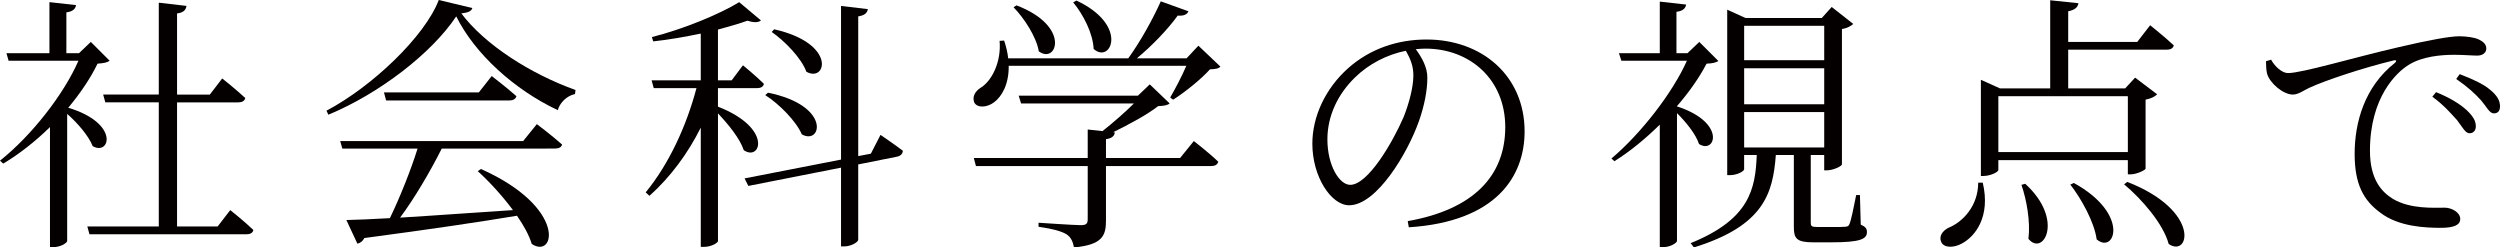
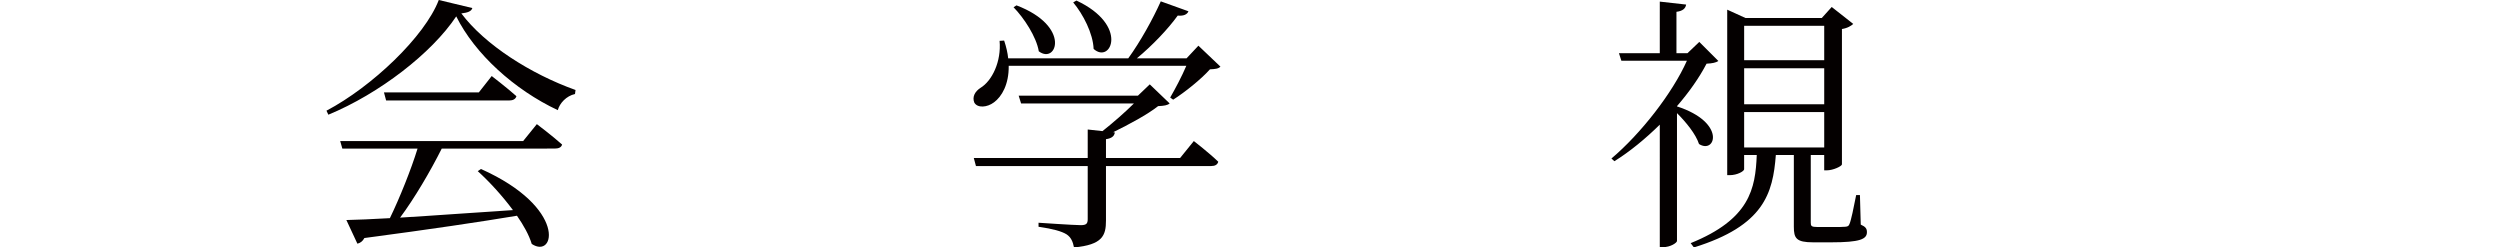
<svg xmlns="http://www.w3.org/2000/svg" version="1.1" id="レイヤー_1" x="0px" y="0px" width="286.383px" height="28.345px" viewBox="0 0 286.383 28.345" style="enable-background:new 0 0 286.383 28.345;" xml:space="preserve">
  <style type="text/css">
	.st0{fill:#040000;}
</style>
-   <path class="st0" d="M12.558,6.956c-0.277,0.215-0.646,0.277-1.385,0.338c-0.801,1.662-1.97,3.386-3.355,5.047  c5.94,1.785,4.771,5.54,2.801,4.401c-0.461-1.17-1.724-2.647-2.924-3.693v14.558c0,0.185-0.677,0.708-1.662,0.708H5.725V14.557  c-1.662,1.631-3.509,3.078-5.354,4.186L0,18.404c3.602-2.862,7.295-7.571,8.987-11.449H0.985L0.739,6.094h4.924V0.246L8.71,0.584  C8.648,1.016,8.341,1.323,7.603,1.416v4.678h1.446l1.354-1.292L12.558,6.956z M26.376,24.067c0,0,1.662,1.323,2.647,2.277  c-0.062,0.339-0.37,0.493-0.77,0.493H10.249l-0.246-0.893h8.187V11.726h-6.125l-0.246-0.893h6.371V0.308l3.17,0.369  c-0.062,0.462-0.338,0.77-1.077,0.862v9.295h3.755l1.416-1.847c0,0,1.631,1.292,2.646,2.247c-0.092,0.338-0.369,0.493-0.8,0.493  h-7.018v14.219h4.647L26.376,24.067z" />
  <path class="st0" d="M54.111,0.923c-0.123,0.369-0.493,0.523-1.263,0.615c2.678,3.57,7.91,6.925,13.081,8.771l-0.062,0.462  c-0.985,0.215-1.755,1.046-1.97,1.847c-4.986-2.339-9.511-6.463-11.634-10.741c-2.801,4.216-8.833,8.864-14.65,11.264l-0.215-0.461  C42.601,9.941,48.663,4.186,50.264,0L54.111,0.923z M61.497,14.219c0,0,1.755,1.323,2.894,2.339c-0.093,0.338-0.4,0.461-0.862,0.461  H50.603c-1.293,2.585-3.14,5.725-4.771,7.91c3.632-0.215,8.156-0.554,12.926-0.862c-1.23-1.662-2.738-3.293-4.031-4.462l0.369-0.247  c9.91,4.432,8.494,10.372,5.817,8.587c-0.309-1.016-0.924-2.124-1.693-3.232c-4.247,0.708-9.817,1.539-17.481,2.554  c-0.185,0.369-0.492,0.585-0.8,0.646l-1.262-2.708c1.2-0.031,2.924-0.092,4.985-0.215c1.108-2.277,2.432-5.571,3.17-7.971h-8.617  l-0.246-0.862h20.959L61.497,14.219z M56.327,8.71c0,0,1.724,1.323,2.831,2.308c-0.092,0.338-0.4,0.492-0.831,0.492H44.231  l-0.246-0.923H54.85L56.327,8.71z" />
-   <path class="st0" d="M82.246,12.218c6.31,2.462,4.894,6.31,2.955,4.986c-0.432-1.323-1.785-2.985-2.955-4.216v14.649  c-0.03,0.154-0.677,0.646-1.662,0.646h-0.308V14.619c-1.478,2.955-3.447,5.632-5.878,7.817l-0.432-0.4  c2.678-3.262,4.679-7.633,5.817-11.941h-4.894l-0.246-0.893h5.632V3.847c-1.785,0.369-3.662,0.708-5.447,0.893l-0.154-0.493  c3.57-0.893,7.817-2.647,10.003-4.001l2.493,2.093c-0.277,0.246-0.801,0.277-1.539,0.031c-0.954,0.338-2.124,0.677-3.386,1.016  v5.817h1.569l1.293-1.724c0,0,1.508,1.231,2.4,2.124c-0.062,0.339-0.369,0.493-0.77,0.493h-4.493V12.218z M100.866,15.45  c0,0,1.631,1.108,2.555,1.816c0,0.339-0.277,0.616-0.646,0.677l-4.463,0.893v8.617c0,0.308-0.861,0.77-1.569,0.77h-0.4v-9.018  l-10.618,2.093l-0.431-0.862l11.049-2.154V0.677l3.078,0.37c-0.093,0.431-0.339,0.708-1.108,0.831v16.004l1.446-0.277L100.866,15.45  z M87.971,10.618c7.325,1.478,6.125,6.063,3.878,4.771c-0.646-1.508-2.585-3.478-4.186-4.493L87.971,10.618z M88.679,3.354  c7.232,1.631,5.971,6.155,3.693,4.863c-0.555-1.539-2.462-3.509-3.971-4.555L88.679,3.354z" />
  <path class="st0" d="M115.551,7.54c0.031,2.124-0.8,3.54-1.692,4.186c-0.77,0.584-1.878,0.677-2.247,0.031  c-0.276-0.677,0.093-1.293,0.708-1.693c1.323-0.8,2.4-3.016,2.186-5.386l0.522-0.031c0.247,0.739,0.4,1.416,0.462,2.031h13.758  c1.385-1.908,2.831-4.524,3.724-6.524l3.17,1.139c-0.153,0.369-0.554,0.554-1.23,0.492c-1.108,1.539-2.894,3.417-4.679,4.894h5.694  l1.354-1.446l2.524,2.4c-0.247,0.247-0.585,0.277-1.201,0.308c-1.016,1.139-2.861,2.616-4.216,3.478l-0.339-0.246  c0.554-0.954,1.354-2.462,1.847-3.632H115.551z M136.757,16.158c0,0,1.754,1.354,2.8,2.37c-0.092,0.338-0.369,0.492-0.8,0.492  h-12.064v6.248c0,1.724-0.4,2.77-3.662,3.078c-0.124-0.646-0.339-1.169-0.862-1.508c-0.554-0.338-1.508-0.616-3.201-0.862v-0.461  c0,0,4.063,0.277,4.832,0.277c0.616,0,0.801-0.154,0.801-0.677V19.02h-12.804l-0.246-0.923h13.05v-3.262l1.692,0.185  c1.17-0.923,2.586-2.154,3.602-3.17h-12.927l-0.277-0.893h13.665l1.354-1.293l2.277,2.186c-0.246,0.215-0.646,0.277-1.323,0.308  c-1.2,0.954-3.324,2.093-5.14,2.985l0.185,0.031c-0.062,0.431-0.369,0.677-1.016,0.77v2.154h8.494L136.757,16.158z M116.443,0.615  c6.31,2.401,4.586,6.802,2.555,5.263c-0.277-1.662-1.692-3.816-2.893-5.047L116.443,0.615z M123.307,0.062  c6.063,2.832,3.939,7.325,1.97,5.54c-0.062-1.754-1.2-3.97-2.339-5.324L123.307,0.062z" />
-   <path class="st0" d="M161.26,25.329c7.541-1.323,11.172-5.201,11.172-10.772c0-5.478-4.062-8.987-9.141-8.987  c-0.369,0-0.738,0.031-1.107,0.062c0.708,0.985,1.323,2.062,1.323,3.263c0,1.477-0.339,3.201-0.954,4.955  c-1.293,3.693-4.863,9.664-8.002,9.664c-2.062,0-4.217-3.263-4.217-7.048c0-3.108,1.478-6.309,4.094-8.648  c2.523-2.247,5.693-3.293,8.986-3.293c6.341,0,11.234,4.155,11.234,10.526c0,5.109-3.201,10.341-13.266,10.987L161.26,25.329z   M161.045,5.817c-2.154,0.431-4.248,1.508-5.817,3.047c-1.97,1.908-3.17,4.401-3.17,7.109c0,2.955,1.354,5.201,2.616,5.201  c2.031,0,4.862-4.863,6.124-7.787c0.585-1.477,1.108-3.354,1.108-4.74C161.906,7.54,161.567,6.74,161.045,5.817z" />
  <path class="st0" d="M192.104,12.188c5.694,1.847,4.401,5.509,2.523,4.309c-0.369-1.139-1.477-2.493-2.523-3.539v14.65  c0,0.185-0.708,0.708-1.631,0.708h-0.339V14.28c-1.631,1.601-3.416,3.078-5.201,4.186l-0.339-0.308  c3.355-2.832,6.986-7.479,8.648-11.203h-7.51l-0.276-0.862h4.678V0.185l3.017,0.338c-0.062,0.431-0.37,0.739-1.108,0.831v4.74h1.262  l1.354-1.292l2.186,2.185c-0.277,0.185-0.678,0.277-1.354,0.308c-0.831,1.601-2.001,3.262-3.386,4.863V12.188z M213.155,25.729  c0.554,0.246,0.708,0.461,0.708,0.862c0,0.8-0.77,1.169-4.094,1.169h-2.062c-1.939,0-2.217-0.461-2.217-1.785v-8.217h-2.062  c-0.339,4.401-1.354,8.094-9.387,10.587l-0.37-0.492c6.771-2.739,7.418-6.217,7.571-10.095h-1.446v1.631  c0,0.216-0.77,0.677-1.662,0.677h-0.276V1.108l2.093,0.954h8.74l1.139-1.262l2.462,1.938c-0.215,0.216-0.677,0.493-1.292,0.585  v15.512c-0.031,0.215-1.016,0.677-1.724,0.677h-0.308v-1.754h-1.539v0.338v7.417c0,0.369,0.062,0.492,0.77,0.492h1.631  c0.77,0,1.323,0,1.569-0.031c0.247-0.031,0.37-0.062,0.462-0.308c0.185-0.4,0.492-1.908,0.77-3.324h0.431L213.155,25.729z   M199.798,2.955v3.939h9.172V2.955H199.798z M208.97,7.817h-9.172v4.124h9.172V7.817z M199.798,16.896h9.172v-4.062h-9.172V16.896z" />
-   <path class="st0" d="M227.132,20.928c0.924,3.939-0.893,6.155-2.37,6.956c-0.923,0.522-2.093,0.554-2.4-0.186  c-0.276-0.677,0.185-1.261,0.831-1.6c1.693-0.677,3.416-2.554,3.416-5.17H227.132z M228.917,18.343v1.139  c0,0.216-0.893,0.677-1.724,0.677h-0.276V9.141l2.185,0.985h5.756V0.031l3.231,0.338c-0.062,0.462-0.4,0.77-1.17,0.923v3.509h7.91  l1.477-1.908c0,0,1.662,1.323,2.709,2.308c-0.093,0.338-0.369,0.492-0.831,0.492h-11.265v4.432h6.524l1.14-1.231l2.523,1.908  c-0.216,0.246-0.708,0.492-1.323,0.615v7.91c-0.031,0.154-1.016,0.646-1.724,0.646h-0.308v-1.631H228.917z M228.917,11.018v6.401  h14.835v-6.401H228.917z M231.995,21.051c4.523,4.124,2.062,8.371,0.369,6.31c0.246-1.97-0.216-4.494-0.801-6.187L231.995,21.051z   M237.565,20.959c6.494,3.57,4.678,8.217,2.616,6.463c-0.277-2.001-1.755-4.647-3.017-6.279L237.565,20.959z M243.69,20.836  c8.494,3.324,7.109,8.741,4.739,7.11c-0.615-2.309-3.108-5.171-5.109-6.833L243.69,20.836z" />
-   <path class="st0" d="M260.161,6.833c0.431,0.8,1.262,1.539,1.938,1.539c1.601,0,7.54-1.785,12.619-2.955  c3.539-0.831,5.939-1.262,6.986-1.262c0.8,0,1.692,0.123,2.185,0.338c0.678,0.308,0.924,0.646,0.924,1.077  c0,0.431-0.37,0.8-1.047,0.8c-0.585,0-1.508-0.092-2.646-0.092c-1.478,0-3.632,0.185-5.171,1.139  c-1.385,0.831-4.463,3.693-4.463,9.849c0,3.355,1.386,4.74,2.616,5.509c2.001,1.2,4.709,1.016,5.971,1.016  c0.739,0,1.755,0.523,1.755,1.292c0,0.739-0.831,1.016-2.216,1.016c-1.785,0-4.832-0.123-6.925-1.724  c-1.939-1.416-2.955-3.262-2.955-6.74c0-3.632,1.139-7.694,4.616-10.434c0.216-0.185,0.185-0.369-0.153-0.277  c-3.447,0.831-7.817,2.277-9.664,3.139c-0.615,0.277-1.231,0.77-1.878,0.77c-1.139,0-2.677-1.354-2.954-2.401  c-0.123-0.492-0.093-0.954-0.123-1.416L260.161,6.833z M279.058,10.556c1.539,0.616,2.739,1.354,3.509,2.062  c0.738,0.708,1.047,1.231,1.047,1.846c0,0.493-0.277,0.8-0.739,0.8s-0.8-0.708-1.416-1.508c-0.677-0.739-1.508-1.724-2.831-2.678  L279.058,10.556z M281.767,8.494c1.538,0.585,2.77,1.169,3.478,1.785c0.831,0.677,1.139,1.262,1.139,1.908  c0,0.523-0.246,0.8-0.708,0.8c-0.492,0-0.8-0.708-1.446-1.478c-0.708-0.769-1.478-1.508-2.862-2.462L281.767,8.494z" />
</svg>